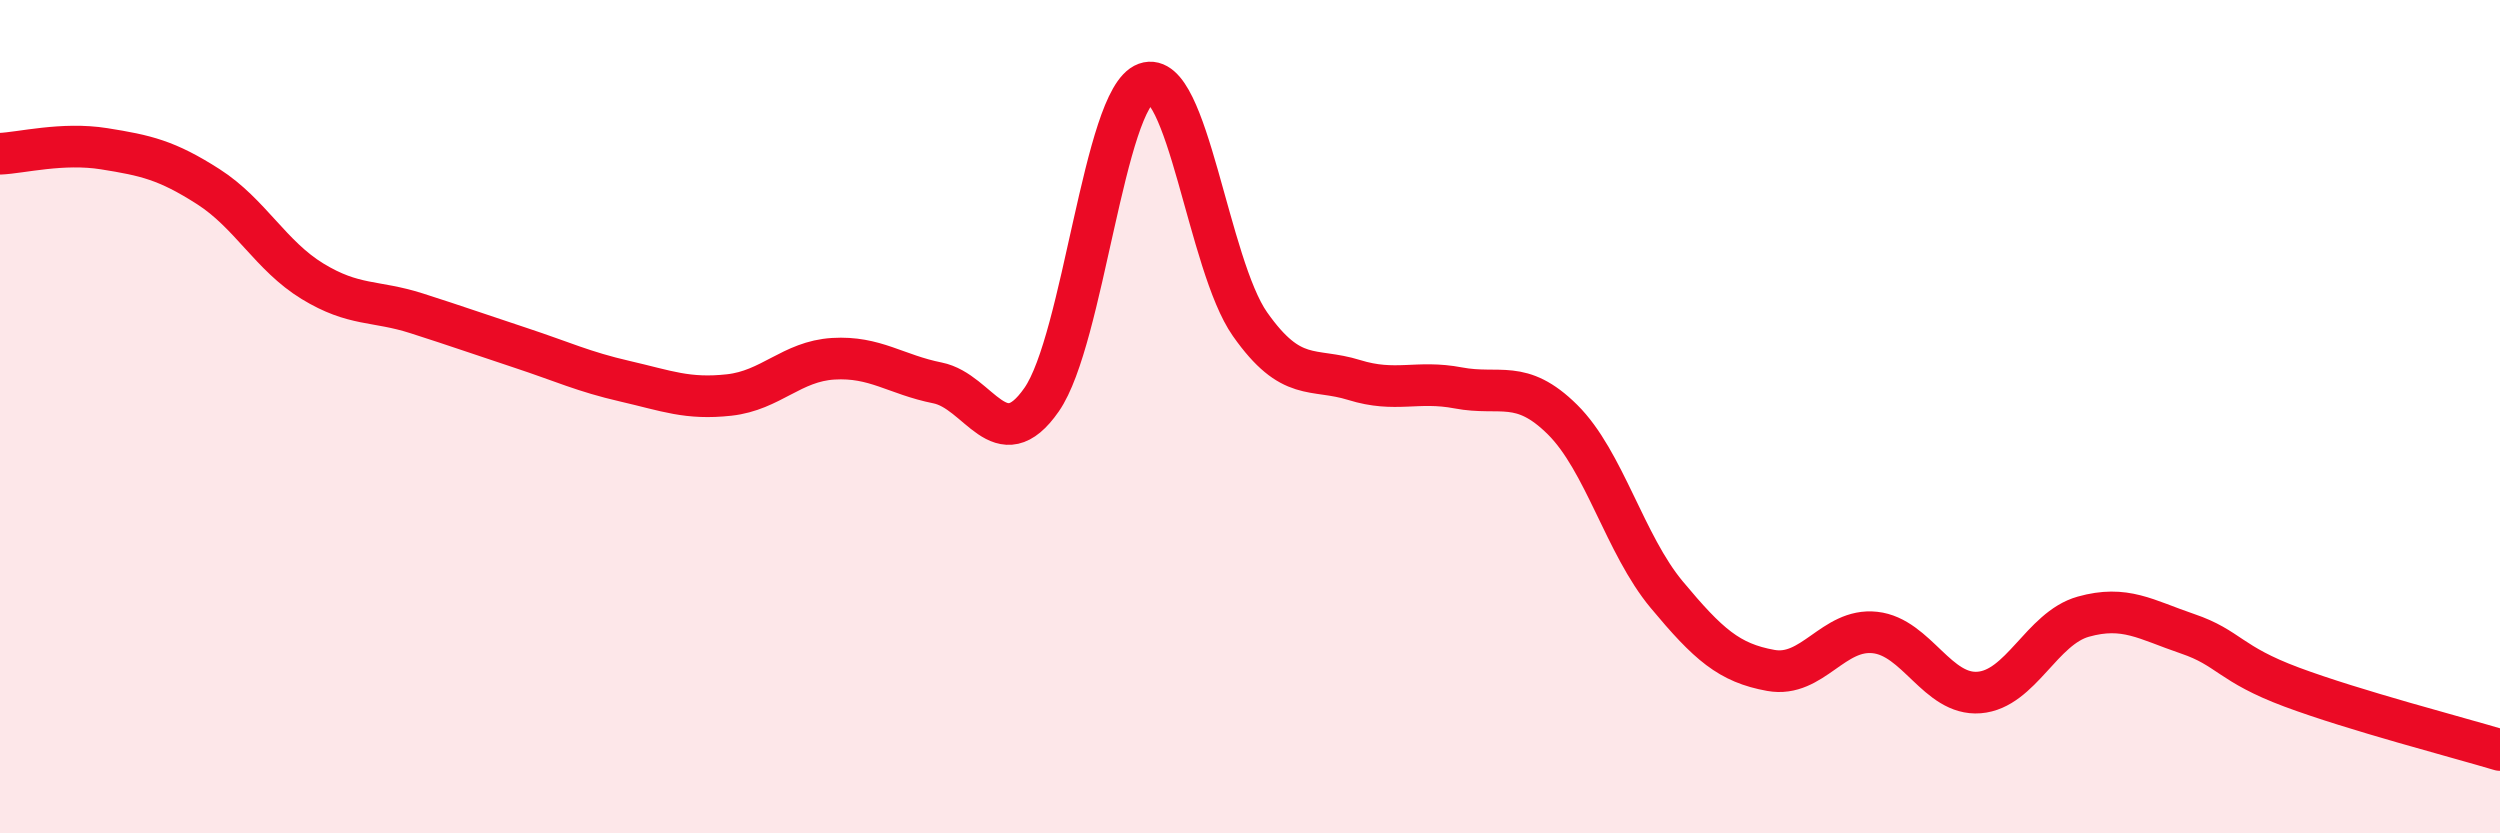
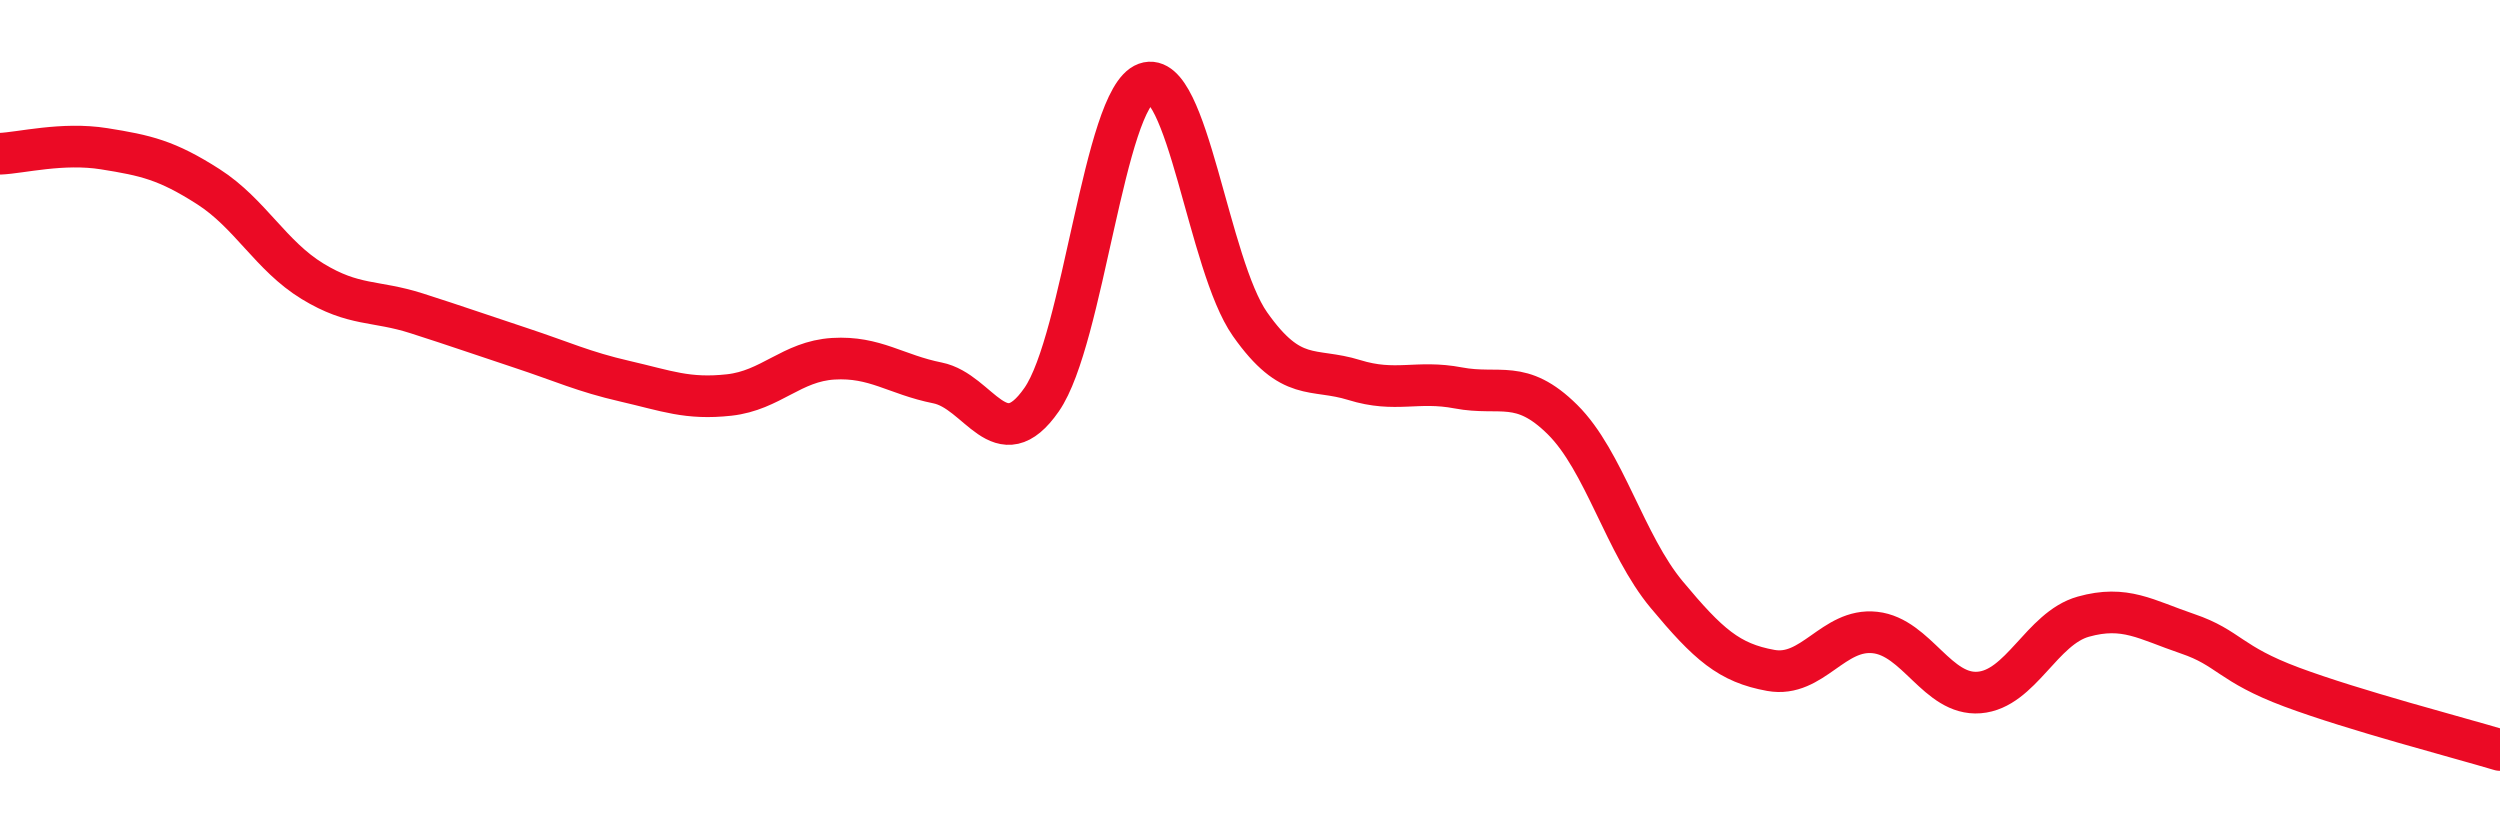
<svg xmlns="http://www.w3.org/2000/svg" width="60" height="20" viewBox="0 0 60 20">
-   <path d="M 0,3.69 C 0.5,3.67 1.5,3.41 2.5,3.57 C 3.5,3.73 4,3.84 5,4.48 C 6,5.12 6.5,6.14 7.5,6.75 C 8.5,7.36 9,7.2 10,7.52 C 11,7.84 11.5,8.02 12.5,8.35 C 13.5,8.68 14,8.92 15,9.15 C 16,9.38 16.5,9.59 17.5,9.48 C 18.5,9.37 19,8.67 20,8.61 C 21,8.55 21.5,8.99 22.5,9.19 C 23.5,9.39 24,11.03 25,9.59 C 26,8.15 26.5,2.36 27.5,2 C 28.5,1.64 29,6.36 30,7.78 C 31,9.2 31.5,8.81 32.5,9.12 C 33.5,9.43 34,9.12 35,9.31 C 36,9.5 36.5,9.08 37.5,10.07 C 38.5,11.06 39,13.07 40,14.27 C 41,15.47 41.5,15.91 42.5,16.09 C 43.5,16.27 44,15.07 45,15.18 C 46,15.29 46.5,16.7 47.5,16.62 C 48.5,16.54 49,15.08 50,14.8 C 51,14.52 51.5,14.87 52.5,15.21 C 53.5,15.55 53.5,15.93 55,16.49 C 56.5,17.05 59,17.7 60,18L60 20L0 20Z" fill="#EB0A25" opacity="0.1" stroke-linecap="round" stroke-linejoin="round" />
  <path d="M 0,3.69 C 0.5,3.67 1.5,3.41 2.5,3.57 C 3.5,3.73 4,3.84 5,4.48 C 6,5.12 6.5,6.14 7.5,6.75 C 8.5,7.36 9,7.2 10,7.52 C 11,7.84 11.5,8.02 12.5,8.35 C 13.5,8.68 14,8.92 15,9.15 C 16,9.38 16.5,9.59 17.5,9.48 C 18.5,9.37 19,8.67 20,8.61 C 21,8.55 21.5,8.99 22.5,9.19 C 23.5,9.39 24,11.03 25,9.59 C 26,8.15 26.5,2.36 27.5,2 C 28.5,1.64 29,6.36 30,7.78 C 31,9.2 31.5,8.81 32.5,9.12 C 33.5,9.43 34,9.12 35,9.31 C 36,9.5 36.5,9.08 37.5,10.07 C 38.5,11.06 39,13.07 40,14.27 C 41,15.47 41.5,15.91 42.5,16.09 C 43.5,16.27 44,15.07 45,15.18 C 46,15.29 46.5,16.7 47.5,16.62 C 48.5,16.54 49,15.08 50,14.8 C 51,14.52 51.5,14.87 52.5,15.21 C 53.5,15.55 53.5,15.93 55,16.49 C 56.5,17.05 59,17.7 60,18" stroke="#EB0A25" stroke-width="1" fill="none" stroke-linecap="round" stroke-linejoin="round" />
</svg>